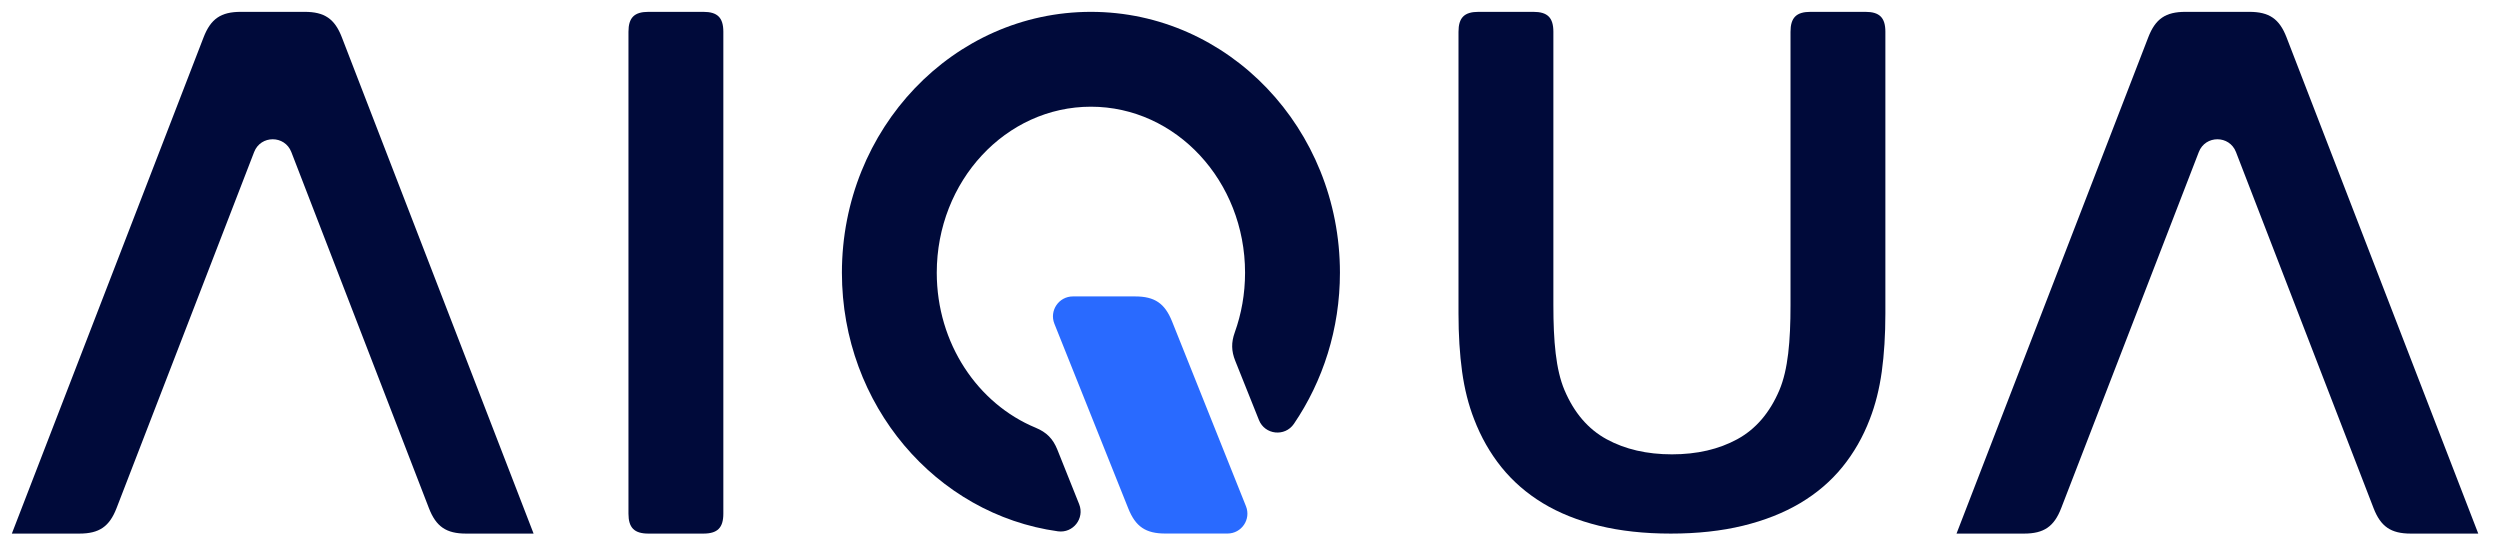
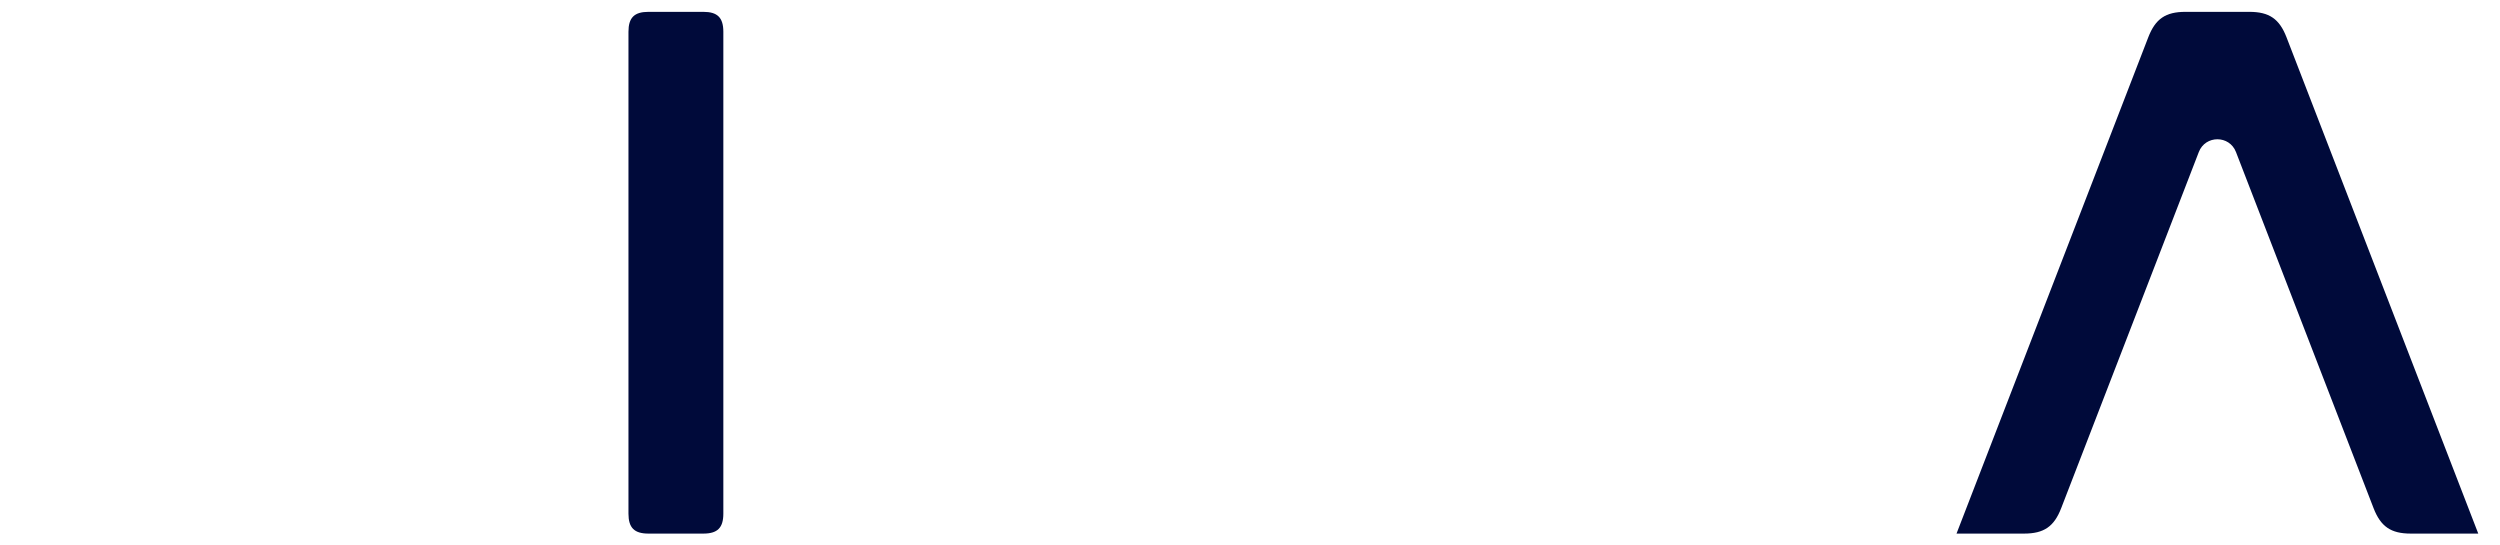
<svg xmlns="http://www.w3.org/2000/svg" width="220" height="48" viewBox="0 0 220 48" fill="none">
-   <path fill-rule="evenodd" clip-rule="evenodd" d="M37.743 44.713C33.707 34.267 29.67 23.822 25.636 13.377C25.057 11.882 22.942 11.882 22.364 13.377C18.328 23.822 14.294 34.267 10.258 44.713C9.629 46.341 8.73 46.956 6.986 46.956C5.005 46.956 3.024 46.956 1.043 46.956C6.669 32.398 12.292 17.842 17.916 3.284C18.545 1.657 19.441 1.043 21.185 1.043C23.061 1.043 24.937 1.043 26.813 1.043C28.557 1.043 29.456 1.657 30.083 3.284C35.708 17.842 41.332 32.398 46.956 46.956C44.974 46.956 42.993 46.956 41.012 46.956C39.268 46.956 38.37 46.341 37.743 44.713Z" fill="#000A3A" />
  <path fill-rule="evenodd" clip-rule="evenodd" d="M63.654 45.201C63.654 31.066 63.654 16.931 63.654 2.795C63.654 1.556 63.14 1.043 61.899 1.043C60.285 1.043 58.671 1.043 57.059 1.043C55.818 1.043 55.305 1.556 55.305 2.795C55.305 16.931 55.305 31.066 55.305 45.201C55.305 46.442 55.818 46.956 57.059 46.956C58.671 46.956 60.285 46.956 61.899 46.956C63.14 46.956 63.654 46.442 63.654 45.201Z" fill="#000A3A" />
-   <path fill-rule="evenodd" clip-rule="evenodd" d="M108.656 29.264C109.244 27.631 109.565 25.857 109.565 23.999C109.565 15.931 103.492 9.39 96.001 9.39C88.508 9.39 82.435 15.931 82.435 23.999C82.435 30.221 86.046 35.533 91.136 37.64C92.101 38.04 92.662 38.607 93.051 39.578C93.688 41.173 94.327 42.771 94.966 44.368C95.465 45.618 94.43 46.941 93.097 46.756C82.367 45.269 74.088 35.646 74.088 23.999C74.088 11.319 83.898 1.043 96.001 1.043C108.102 1.043 117.914 11.319 117.914 23.999C117.914 28.955 116.414 33.546 113.864 37.298C113.074 38.458 111.307 38.267 110.788 36.964C110.091 35.226 109.396 33.488 108.702 31.752C108.355 30.887 108.343 30.144 108.656 29.264Z" fill="#000A3A" />
-   <path fill-rule="evenodd" clip-rule="evenodd" d="M102.547 46.951C104.37 46.951 106.194 46.951 108.018 46.951C109.259 46.951 110.107 45.7 109.645 44.548C107.478 39.128 105.31 33.709 103.143 28.289C102.502 26.689 101.607 26.085 99.886 26.085C98.062 26.085 96.237 26.085 94.415 26.085C93.174 26.085 92.327 27.339 92.786 28.489C94.955 33.909 97.124 39.328 99.29 44.748C99.931 46.347 100.824 46.951 102.547 46.951Z" fill="#296AFF" />
-   <path fill-rule="evenodd" clip-rule="evenodd" d="M165.913 2.795C165.913 11.057 165.913 19.322 165.913 27.586C165.913 29.472 165.806 31.179 165.596 32.707C165.384 34.234 165.033 35.626 164.543 36.883C163.943 38.454 163.135 39.864 162.12 41.111C161.106 42.356 159.869 43.412 158.41 44.278C156.952 45.142 155.274 45.803 153.38 46.265C151.487 46.725 149.37 46.956 147.031 46.956C144.691 46.956 142.586 46.725 140.714 46.265C138.842 45.803 137.193 45.142 135.767 44.278C134.342 43.412 133.128 42.356 132.124 41.111C131.122 39.864 130.32 38.454 129.719 36.883C129.228 35.626 128.877 34.234 128.665 32.707C128.455 31.179 128.348 29.472 128.348 27.586C128.348 19.322 128.348 11.057 128.348 2.795C128.348 1.556 128.861 1.043 130.102 1.043C131.714 1.043 133.33 1.043 134.942 1.043C136.183 1.043 136.697 1.556 136.697 2.795C136.697 10.812 136.697 18.827 136.697 26.846C136.697 30.035 136.915 32.525 137.672 34.323C138.519 36.323 139.756 37.766 141.382 38.652C143.009 39.538 144.926 39.982 147.13 39.982C149.337 39.982 151.252 39.538 152.879 38.652C154.505 37.766 155.742 36.323 156.59 34.323C157.346 32.525 157.565 30.035 157.565 26.846C157.565 18.827 157.565 10.812 157.565 2.795C157.565 1.556 158.078 1.043 159.319 1.043C160.933 1.043 162.547 1.043 164.161 1.043C165.4 1.043 165.913 1.556 165.913 2.795Z" fill="#000A3A" />
  <path fill-rule="evenodd" clip-rule="evenodd" d="M208.872 44.713C204.836 34.267 200.801 23.822 196.765 13.377C196.188 11.882 194.073 11.882 193.496 13.377C189.459 23.822 185.423 34.267 181.387 44.713C180.76 46.341 179.861 46.956 178.117 46.956C176.136 46.956 174.155 46.956 172.174 46.956C177.798 32.398 183.421 17.842 189.047 3.284C189.674 1.657 190.572 1.043 192.316 1.043C194.192 1.043 196.068 1.043 197.944 1.043C199.688 1.043 200.585 1.657 201.214 3.284C206.839 17.842 212.463 32.398 218.087 46.956C216.106 46.956 214.125 46.956 212.144 46.956C210.4 46.956 209.501 46.341 208.872 44.713Z" fill="#000A3A" />
</svg>